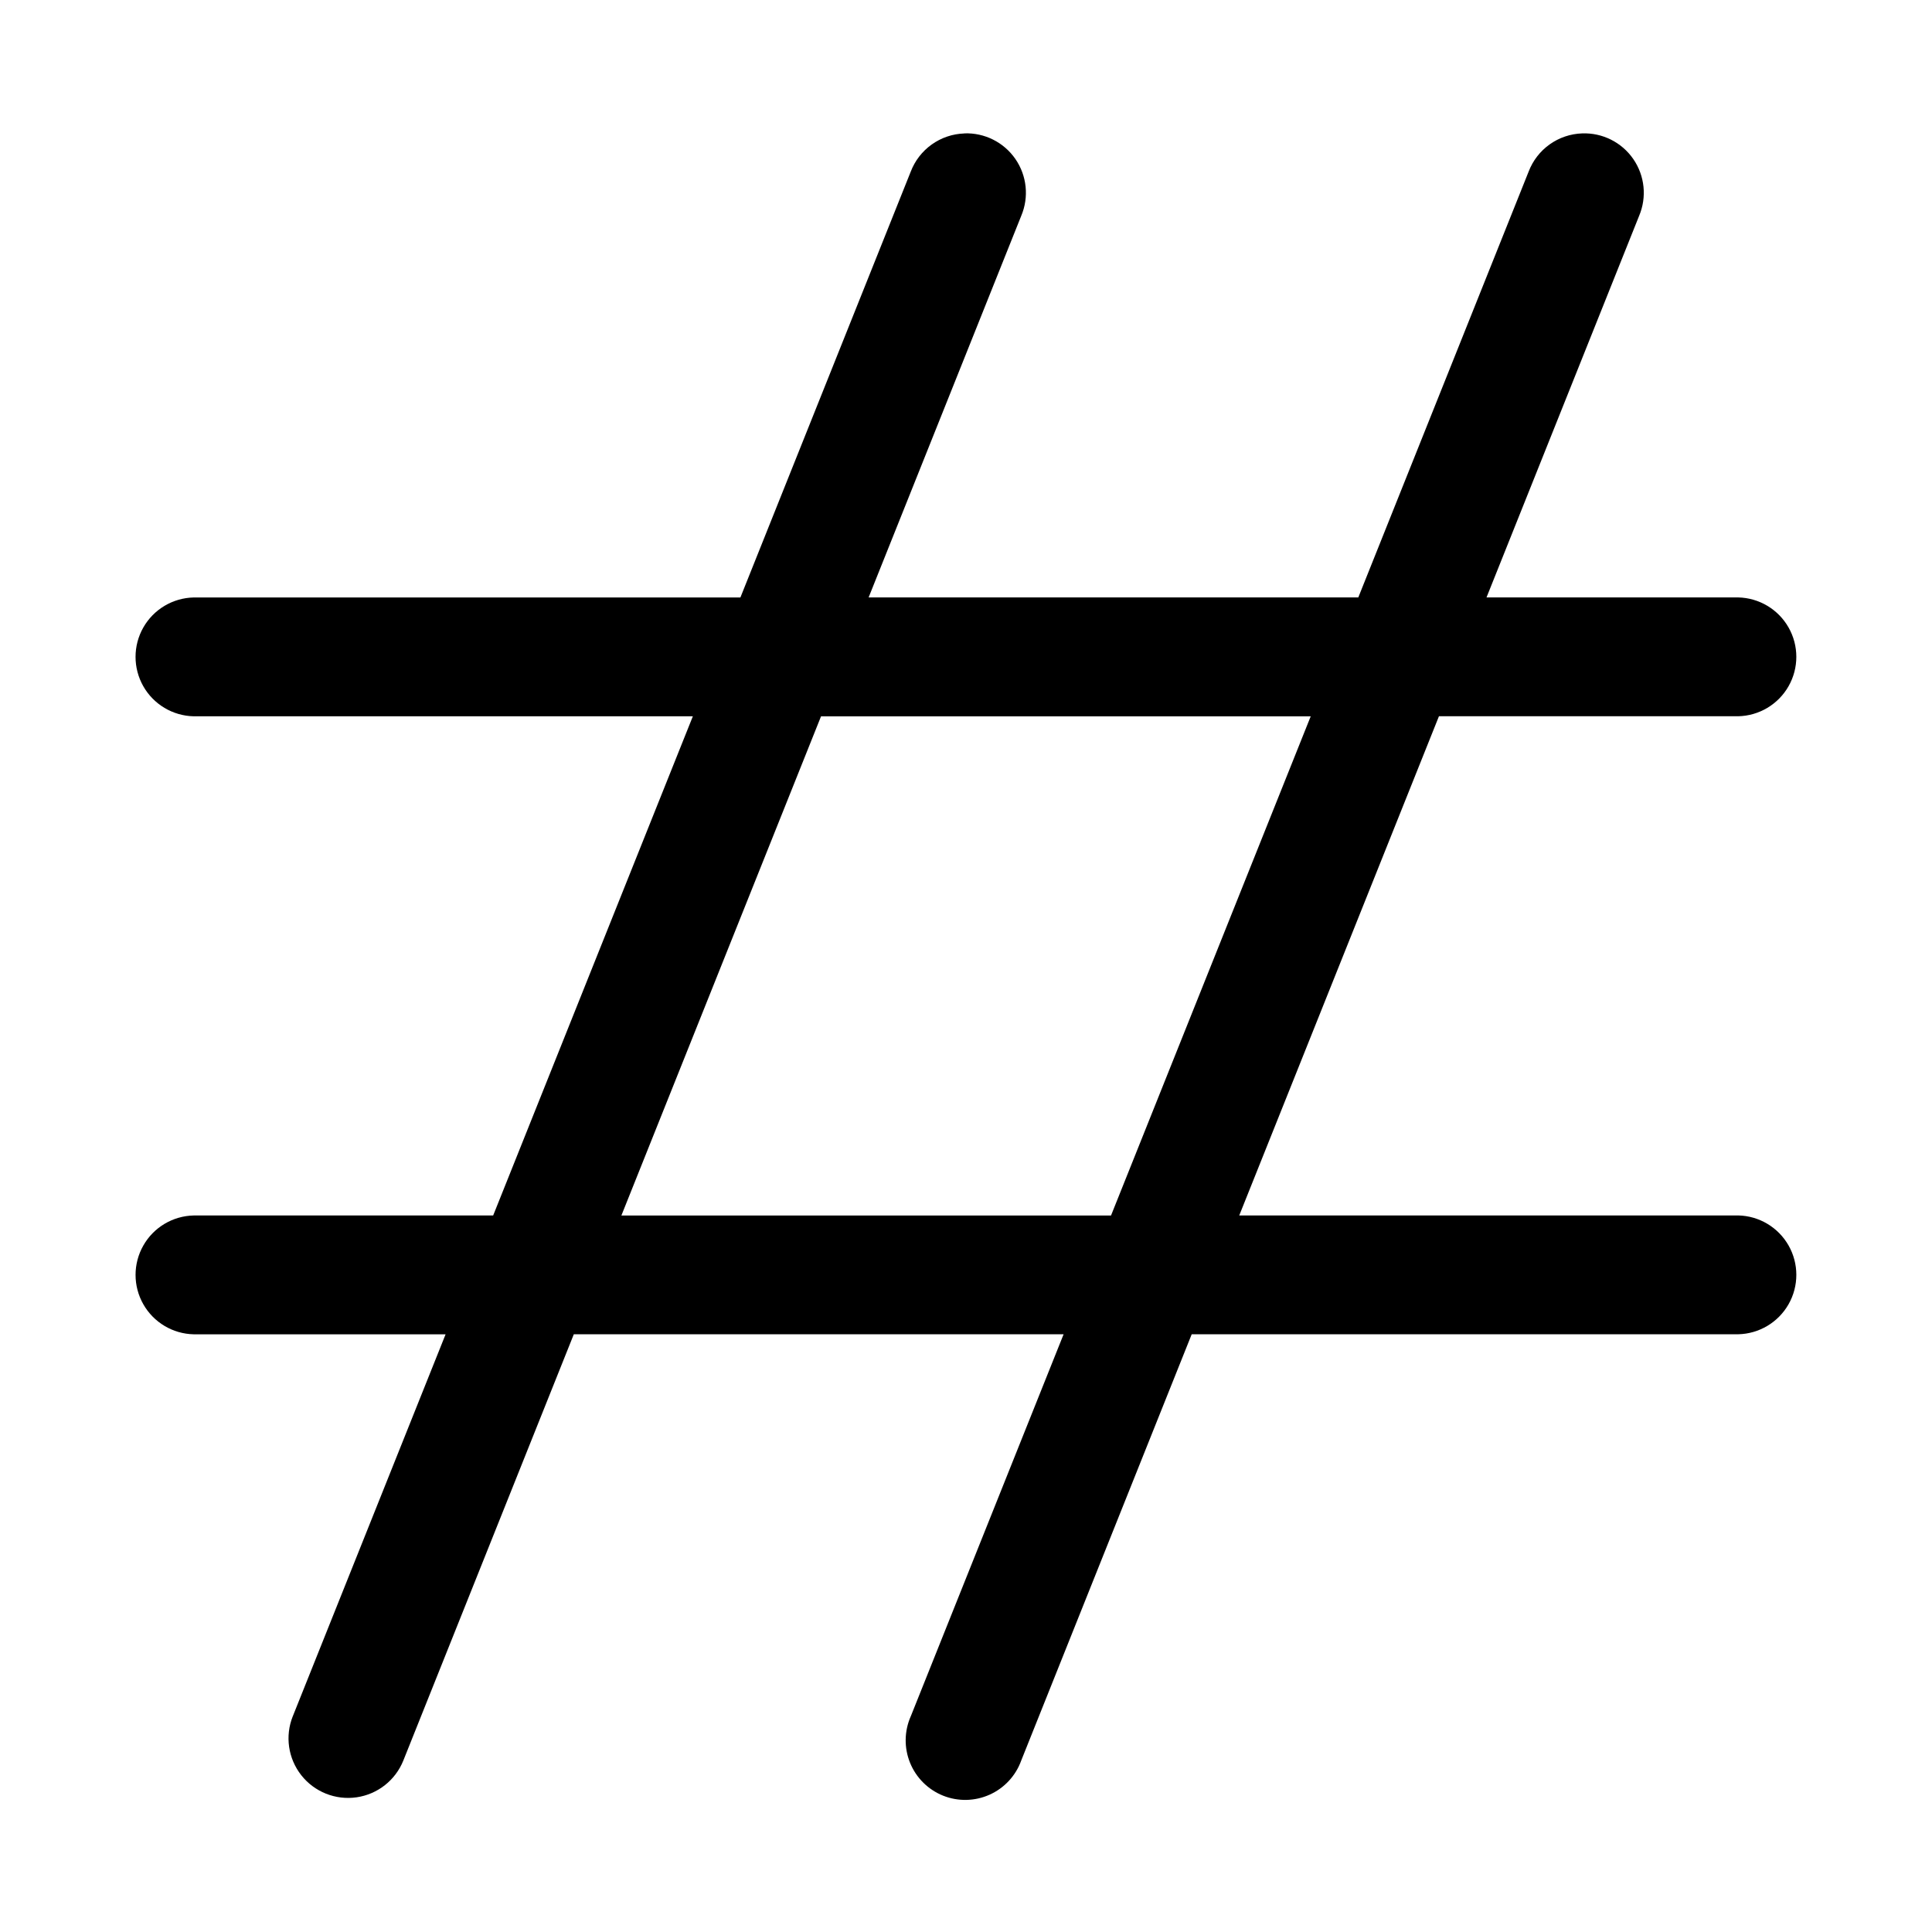
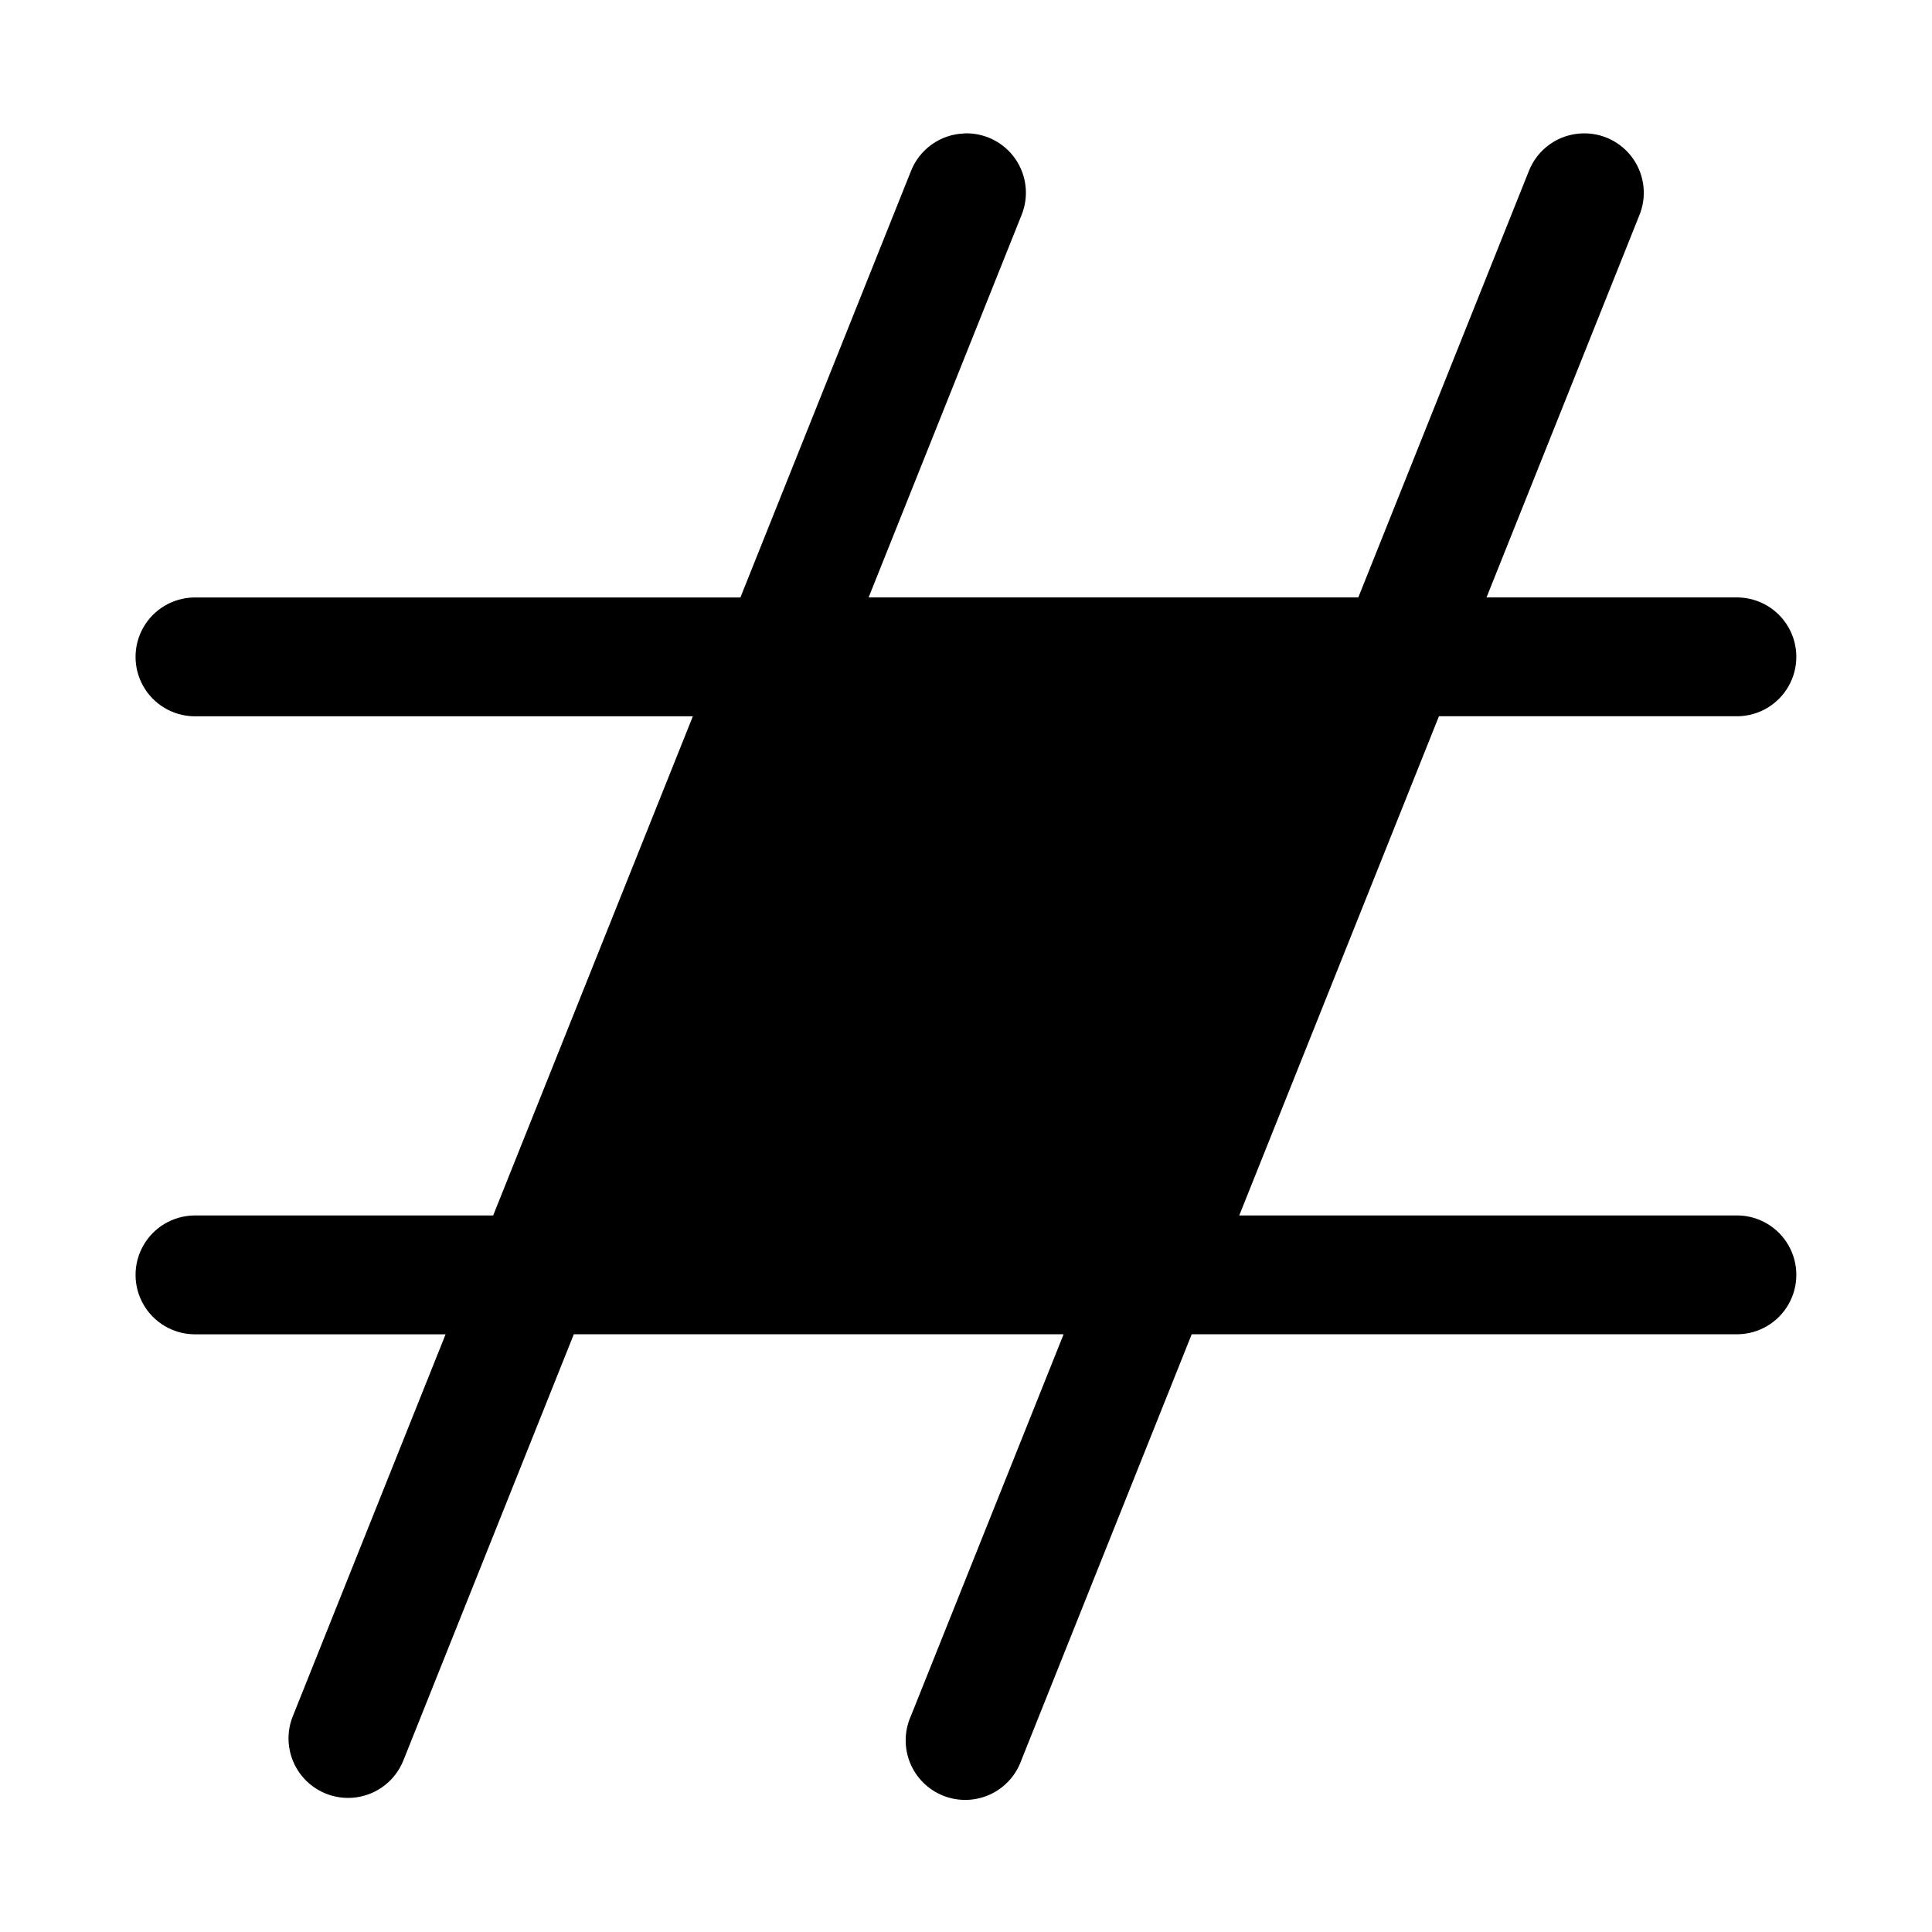
<svg xmlns="http://www.w3.org/2000/svg" fill="#000000" width="800px" height="800px" version="1.1" viewBox="144 144 512 512">
-   <path d="m399.53 179.37c-3.094 0.105-6.09 1.121-8.613 2.922-2.519 1.797-4.457 4.301-5.562 7.195l-45.141 112.85h-144.89c-5.543 0.121-10.613 3.148-13.352 7.969-2.734 4.82-2.734 10.727 0 15.551 2.738 4.82 7.809 7.848 13.352 7.969h132.29l-52.922 132.29h-79.367c-5.543 0.121-10.613 3.148-13.348 7.973-2.738 4.82-2.738 10.727 0 15.547 2.734 4.82 7.805 7.848 13.348 7.969h66.762l-40.496 101.23h-0.004c-2.094 5.234-1.234 11.188 2.254 15.617 3.488 4.43 9.074 6.66 14.652 5.856 5.578-0.805 10.305-4.523 12.398-9.758l45.172-112.95h129.8l-40.496 101.23h-0.004c-1.734 3.918-1.801 8.371-0.188 12.336 1.613 3.969 4.773 7.109 8.75 8.703 3.977 1.59 8.43 1.496 12.336-0.262 3.91-1.758 6.934-5.027 8.379-9.062l45.172-112.95h144.83c5.543-0.121 10.613-3.148 13.352-7.969 2.734-4.82 2.734-10.727 0-15.547-2.738-4.824-7.809-7.852-13.352-7.973h-132.23l52.922-132.29h79.305c5.543-0.121 10.613-3.148 13.352-7.969 2.738-4.824 2.738-10.73 0-15.551-2.738-4.82-7.809-7.848-13.352-7.969h-66.699l40.438-101.11c2.098-4.961 1.512-10.648-1.547-15.078-3.059-4.43-8.172-6.988-13.551-6.785-3.098 0.105-6.094 1.121-8.613 2.918-2.523 1.801-4.457 4.305-5.562 7.199l-45.141 112.85h-129.77l40.438-101.11c2.094-4.961 1.512-10.648-1.547-15.078-3.062-4.43-8.172-6.988-13.555-6.785zm-37.945 154.46h129.77l-52.922 132.29-129.76 0.004z" />
+   <path d="m399.53 179.37c-3.094 0.105-6.09 1.121-8.613 2.922-2.519 1.797-4.457 4.301-5.562 7.195l-45.141 112.85h-144.89c-5.543 0.121-10.613 3.148-13.352 7.969-2.734 4.82-2.734 10.727 0 15.551 2.738 4.82 7.809 7.848 13.352 7.969h132.29l-52.922 132.29h-79.367c-5.543 0.121-10.613 3.148-13.348 7.973-2.738 4.82-2.738 10.727 0 15.547 2.734 4.82 7.805 7.848 13.348 7.969h66.762l-40.496 101.23h-0.004c-2.094 5.234-1.234 11.188 2.254 15.617 3.488 4.43 9.074 6.66 14.652 5.856 5.578-0.805 10.305-4.523 12.398-9.758l45.172-112.95h129.8l-40.496 101.23h-0.004c-1.734 3.918-1.801 8.371-0.188 12.336 1.613 3.969 4.773 7.109 8.75 8.703 3.977 1.59 8.43 1.496 12.336-0.262 3.91-1.758 6.934-5.027 8.379-9.062l45.172-112.95h144.83c5.543-0.121 10.613-3.148 13.352-7.969 2.734-4.82 2.734-10.727 0-15.547-2.738-4.824-7.809-7.852-13.352-7.973h-132.23l52.922-132.29h79.305c5.543-0.121 10.613-3.148 13.352-7.969 2.738-4.824 2.738-10.73 0-15.551-2.738-4.82-7.809-7.848-13.352-7.969h-66.699l40.438-101.11c2.098-4.961 1.512-10.648-1.547-15.078-3.059-4.43-8.172-6.988-13.551-6.785-3.098 0.105-6.094 1.121-8.613 2.918-2.523 1.801-4.457 4.305-5.562 7.199l-45.141 112.85h-129.77l40.438-101.11c2.094-4.961 1.512-10.648-1.547-15.078-3.062-4.43-8.172-6.988-13.555-6.785zm-37.945 154.46h129.77z" />
</svg>